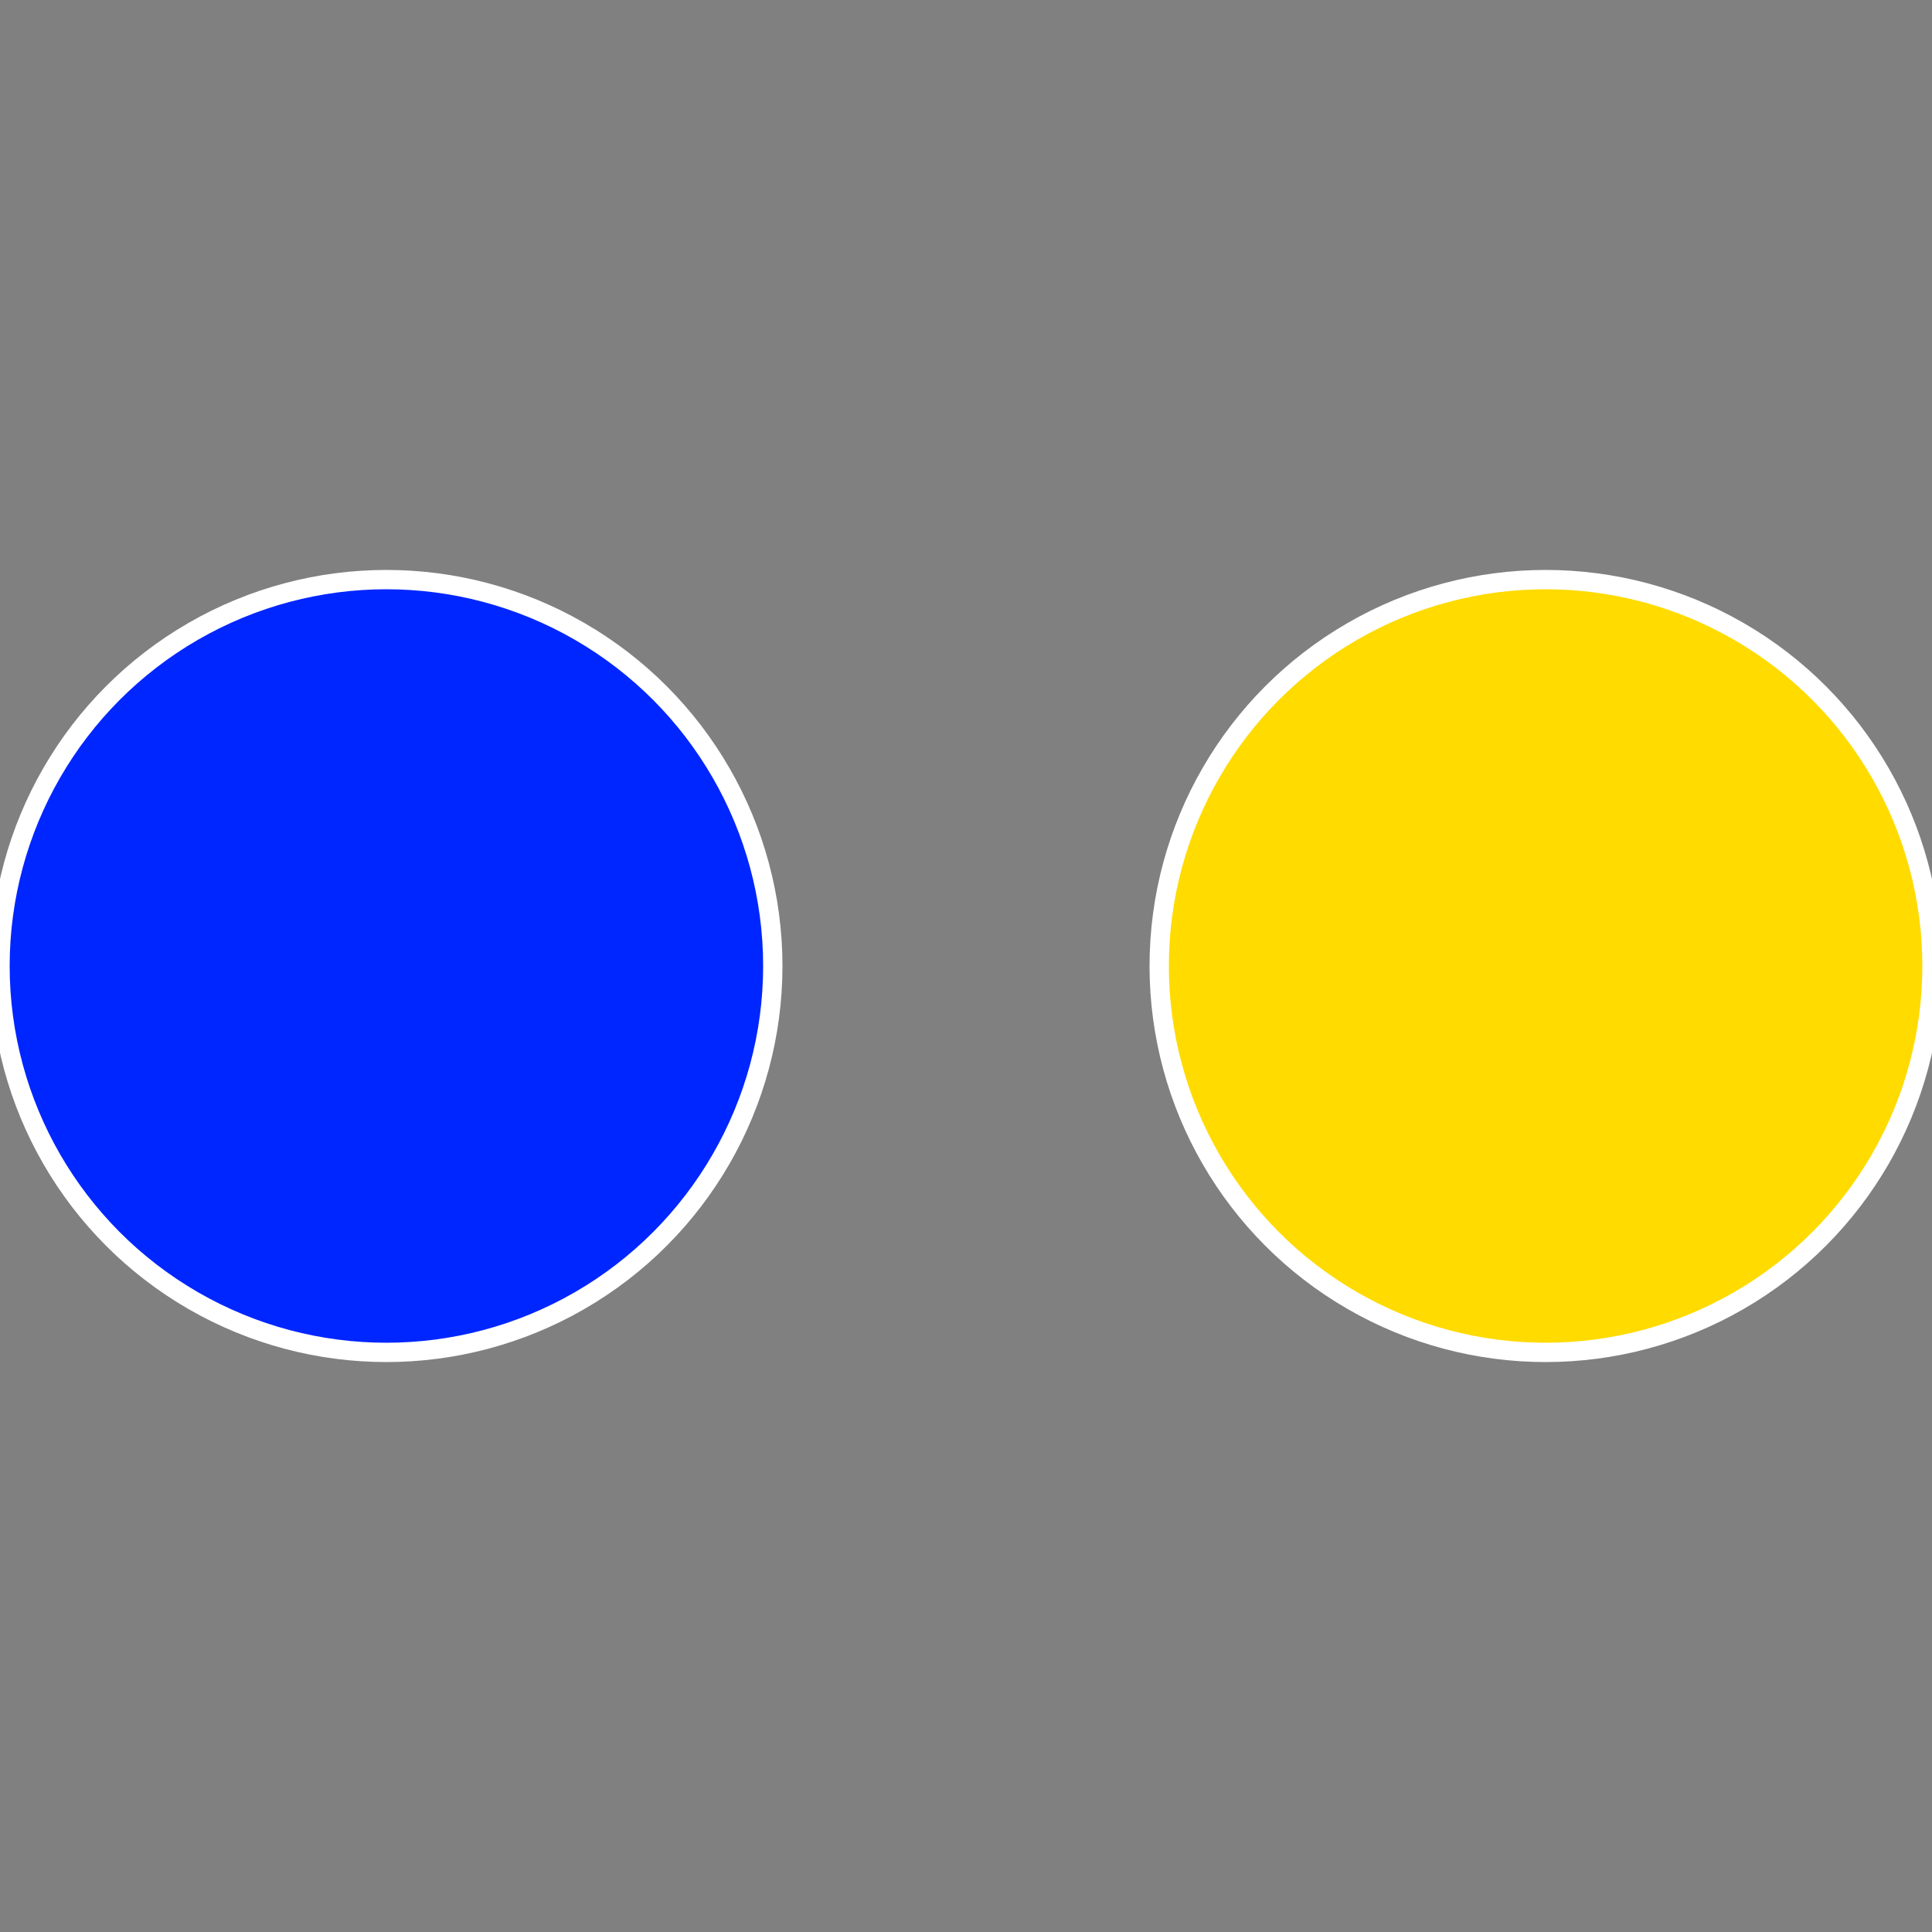
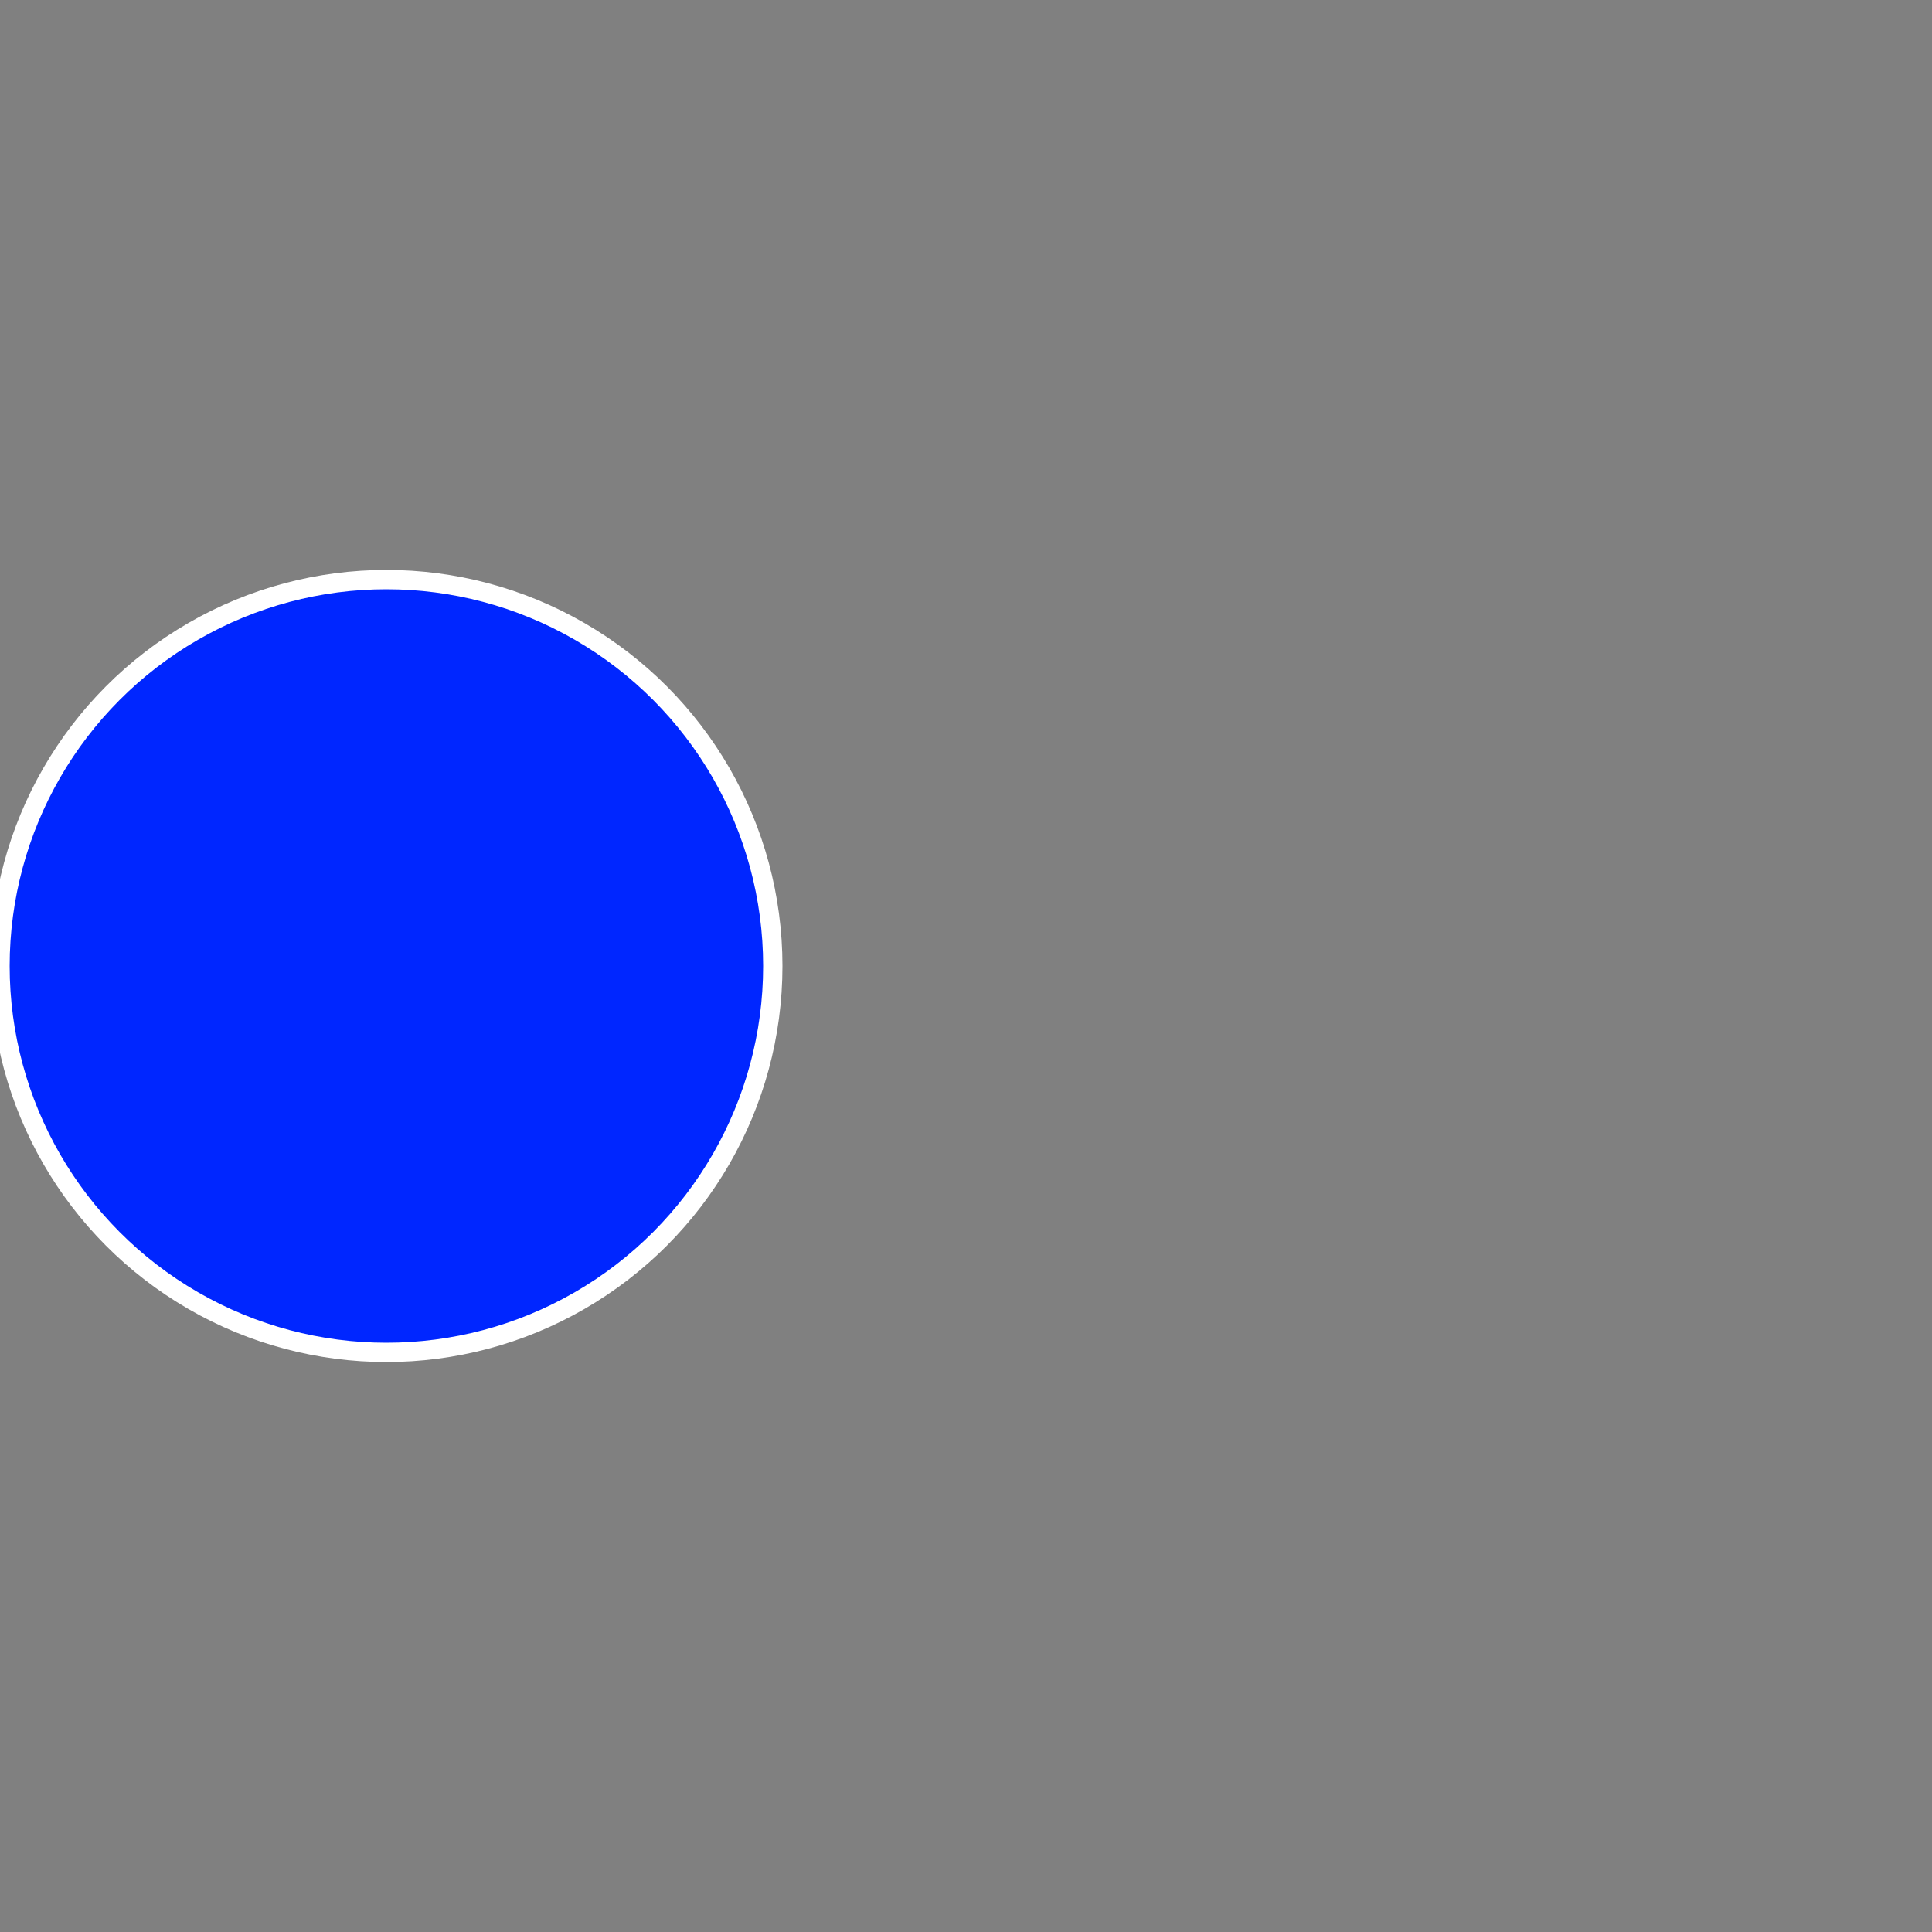
<svg xmlns="http://www.w3.org/2000/svg" width="500" height="500" viewBox="-1 -1 2 2">
  <rect x="-1" y="-1" width="2" height="2" fill="#808080" stroke="none" />
-   <circle cx="0.6" cy="0" r="0.4" fill="#ffdb00" stroke="#fff" stroke-width="1%" />
  <circle cx="-0.6" cy="7.3478807948841E-17" r="0.4" fill="#0026ff" stroke="#fff" stroke-width="1%" />
</svg>